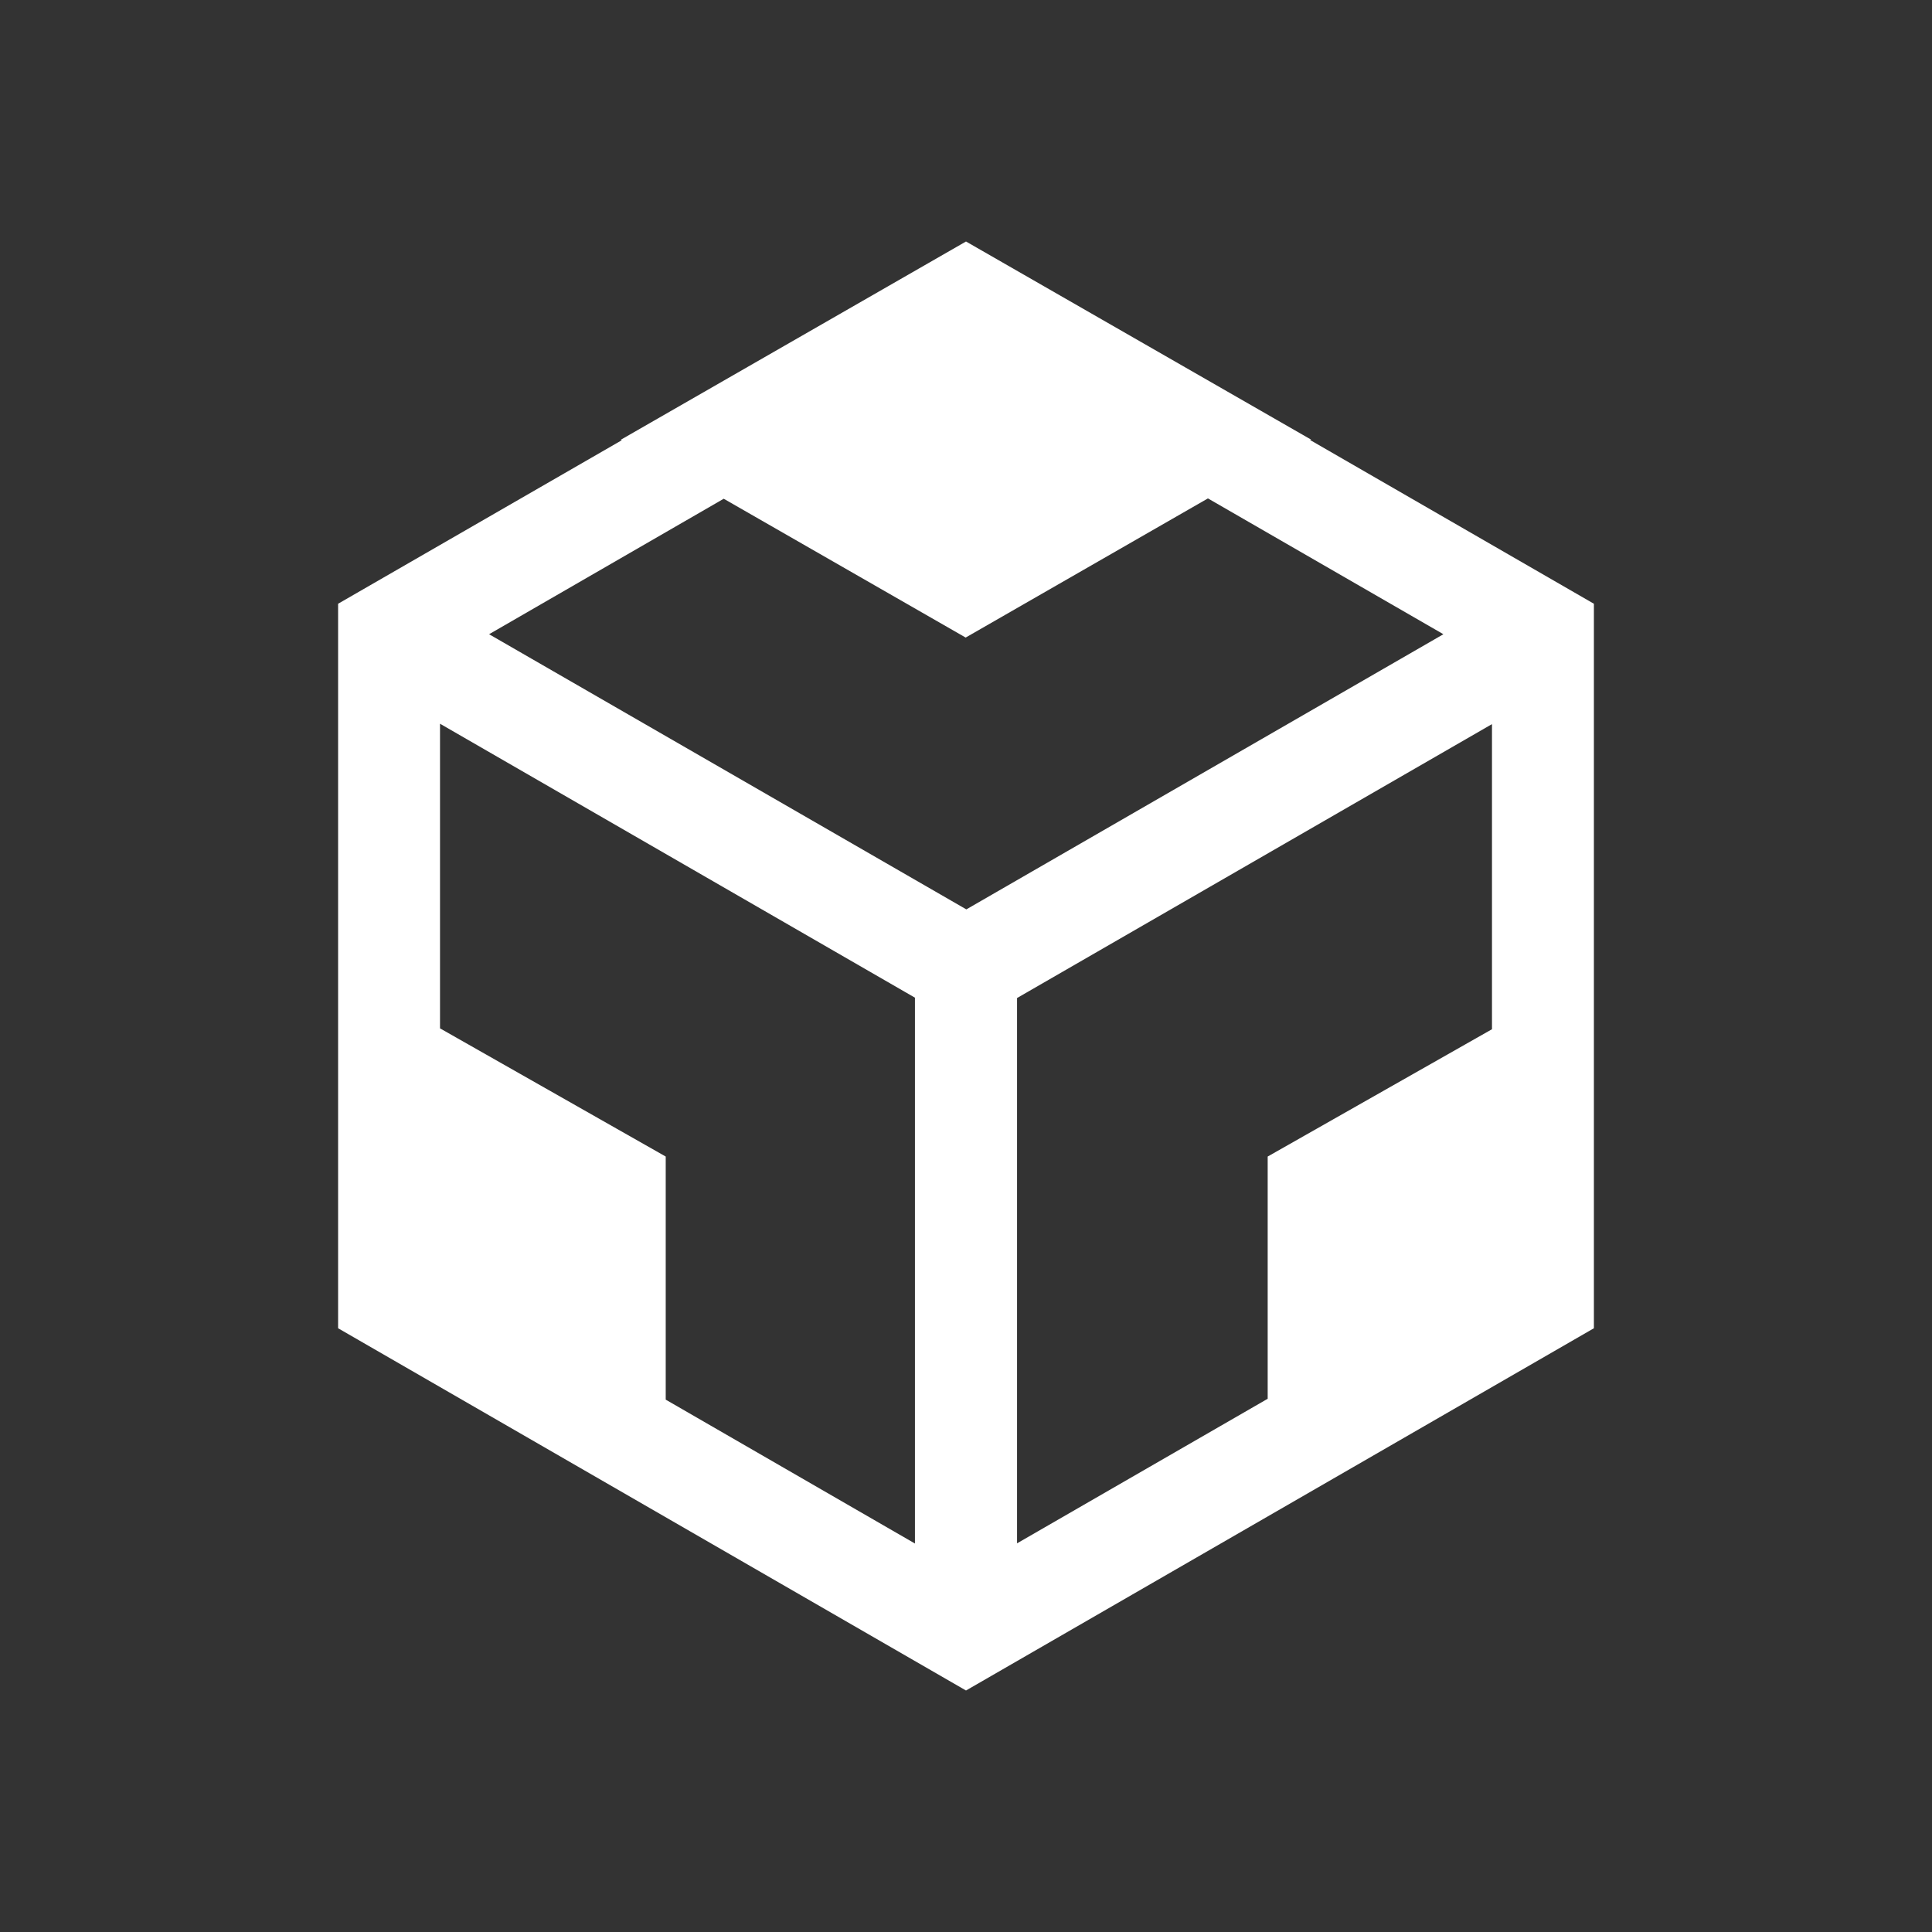
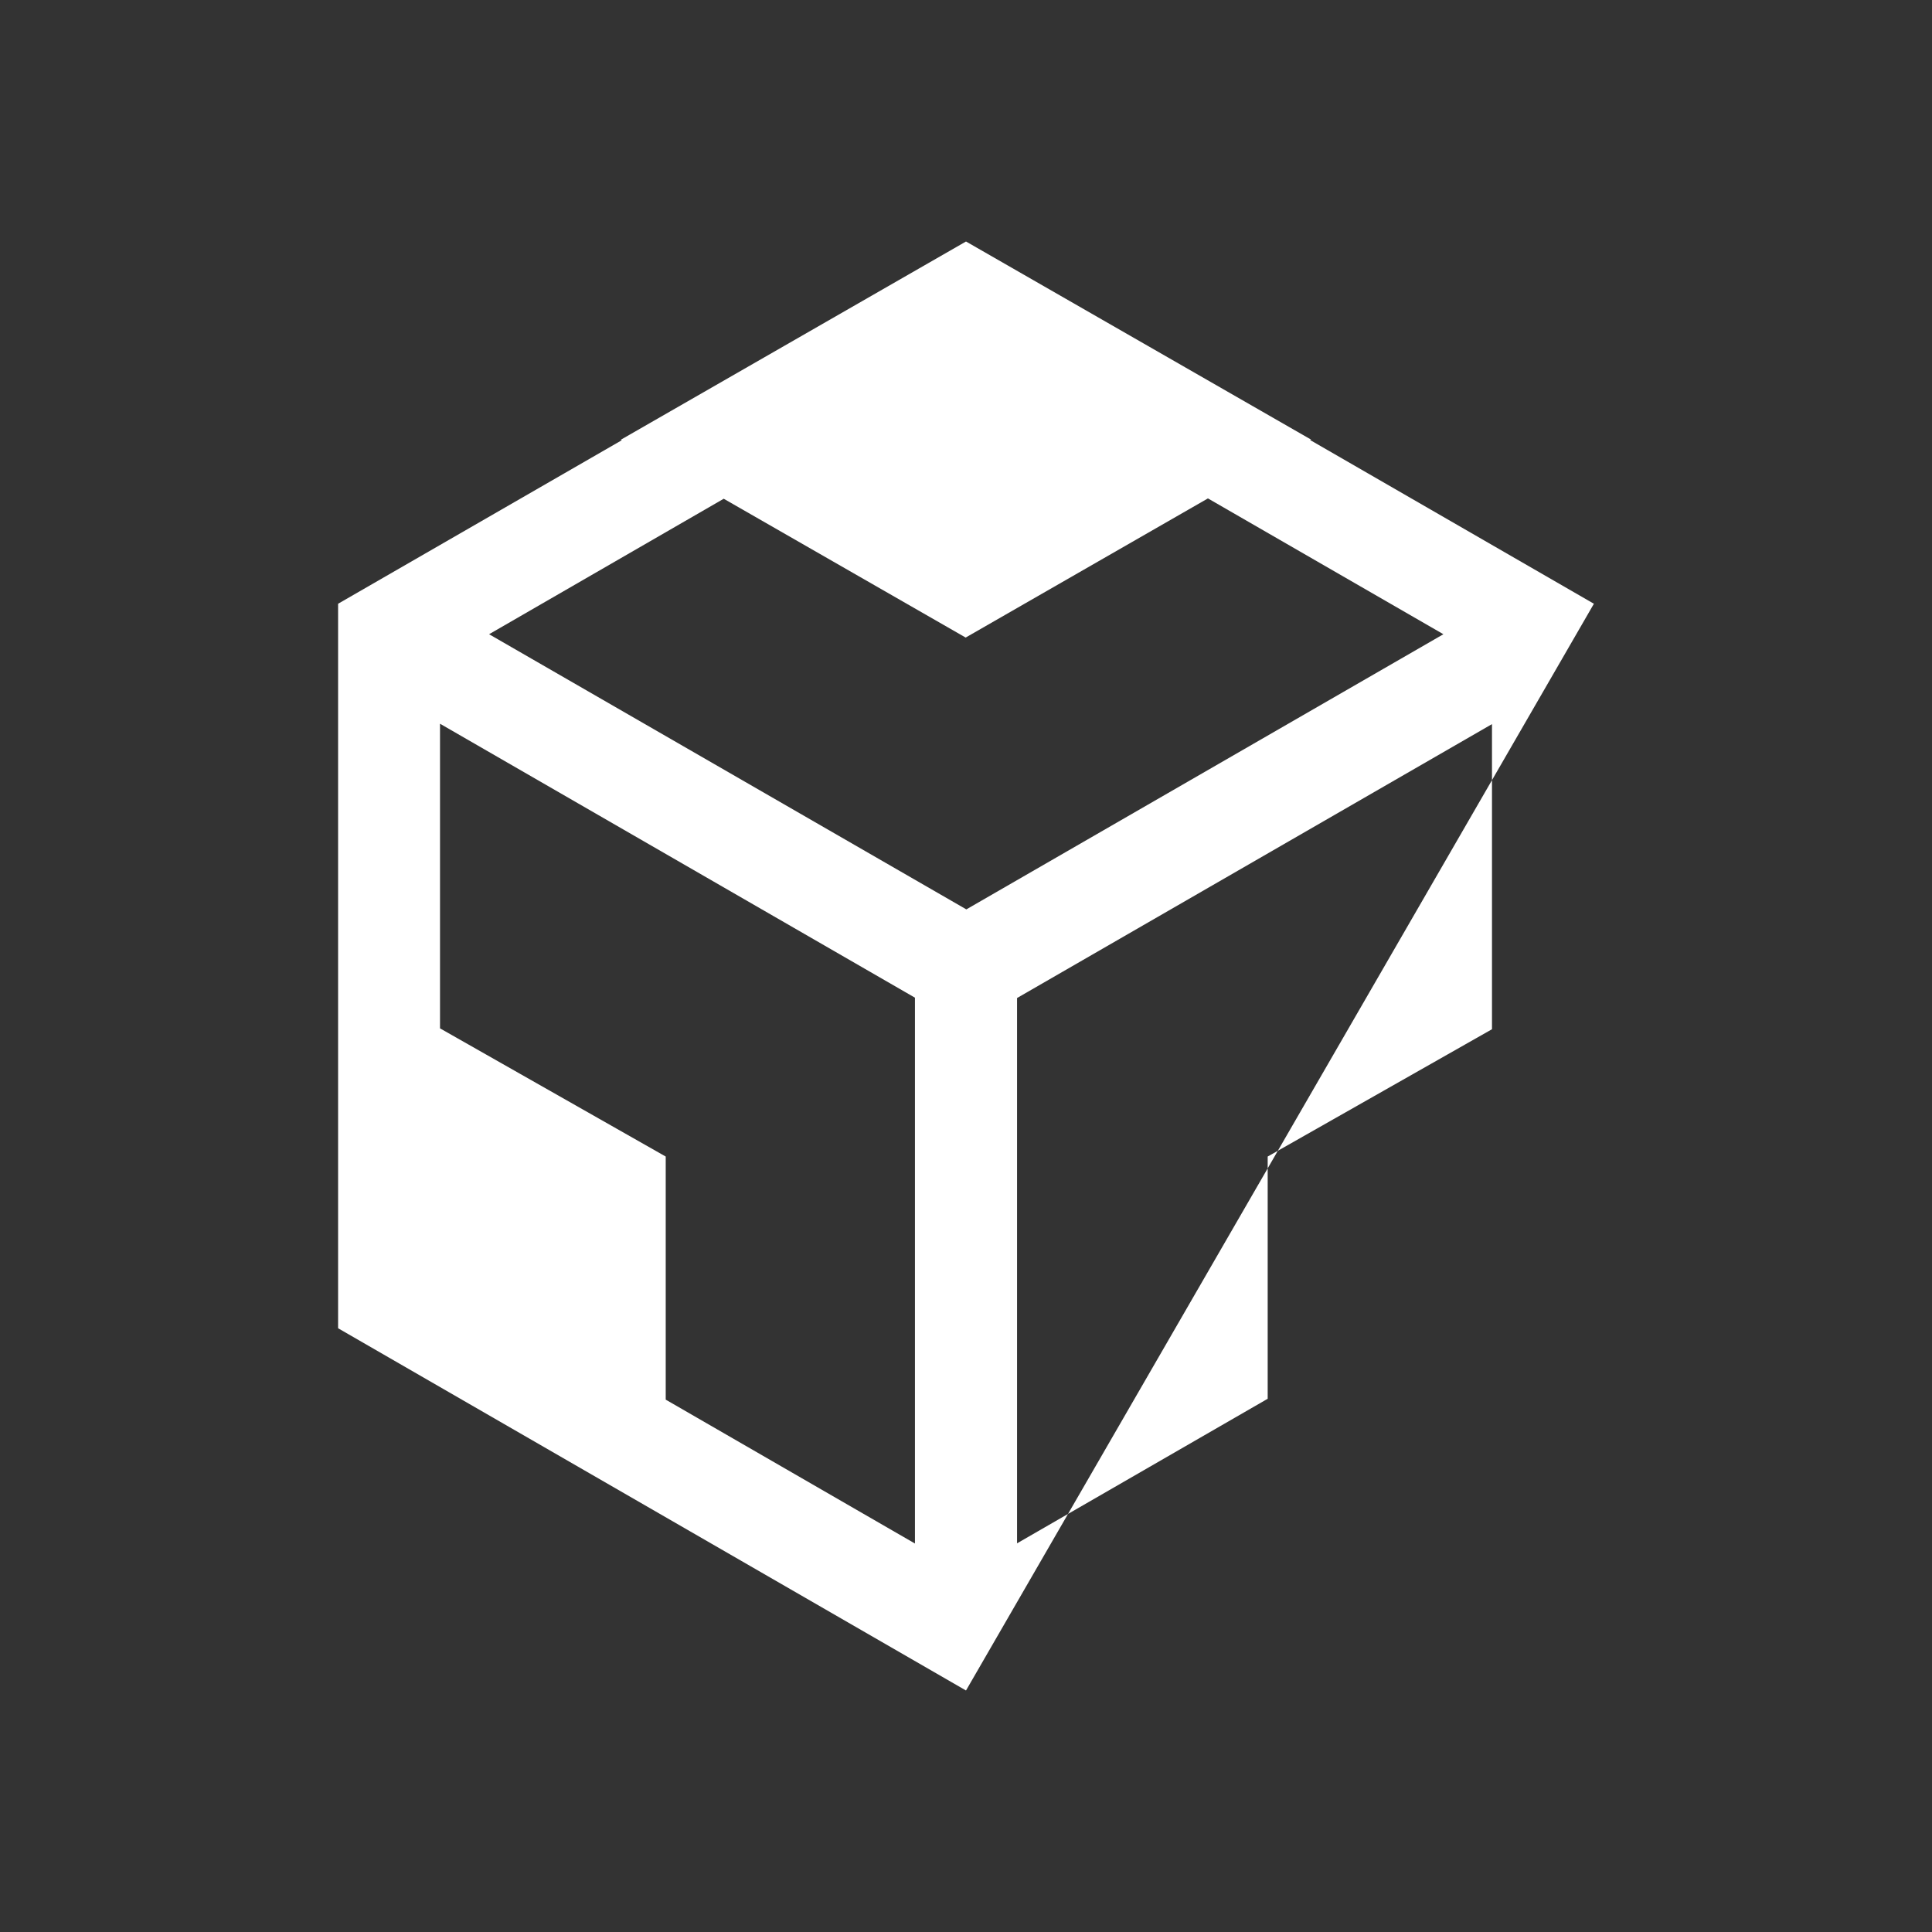
<svg xmlns="http://www.w3.org/2000/svg" width="40px" height="40px" viewBox="0 0 40 40" version="1.1">
  <rect x="0" y="0" width="40" height="40" fill="#333333" stroke="none" />
  <title>selling-ico-platform</title>
  <desc>Created with Sketch.</desc>
  <g id="selling-ico-platform" stroke="none" stroke-width="1" fill="none" fill-rule="evenodd">
    <g id="CodeSandbox" fill-rule="nonzero">
-       <rect id="矩形" fill="#000000" opacity="0" x="0" y="0" width="40" height="40" />
-       <path d="M27.126,9.111 L27.14,9.103 L27.147,9.103 L20,5 L12.856,9.103 L12.849,9.103 L12.874,9.114 L7,12.5 L7,27.5 L20,35 L33,27.5 L33,12.5 L27.126,9.111 Z M18.943,31.957 L13.783,28.978 L13.783,23.945 L9.11,21.291 L9.11,14.984 L18.943,20.656 L18.943,31.957 Z M10.126,13.131 L14.984,10.326 L19.993,13.2 L25.009,10.319 L29.884,13.131 L20.007,18.828 L10.126,13.131 Z M30.89,21.309 L26.246,23.945 L26.246,28.96 L21.057,31.953 L21.057,20.663 L30.89,14.992 L30.89,21.309 Z" id="形状" fill="#fff" />
+       <path d="M27.126,9.111 L27.14,9.103 L27.147,9.103 L20,5 L12.856,9.103 L12.849,9.103 L12.874,9.114 L7,12.5 L7,27.5 L20,35 L33,12.5 L27.126,9.111 Z M18.943,31.957 L13.783,28.978 L13.783,23.945 L9.11,21.291 L9.11,14.984 L18.943,20.656 L18.943,31.957 Z M10.126,13.131 L14.984,10.326 L19.993,13.2 L25.009,10.319 L29.884,13.131 L20.007,18.828 L10.126,13.131 Z M30.89,21.309 L26.246,23.945 L26.246,28.96 L21.057,31.953 L21.057,20.663 L30.89,14.992 L30.89,21.309 Z" id="形状" fill="#fff" />
    </g>
  </g>
</svg>